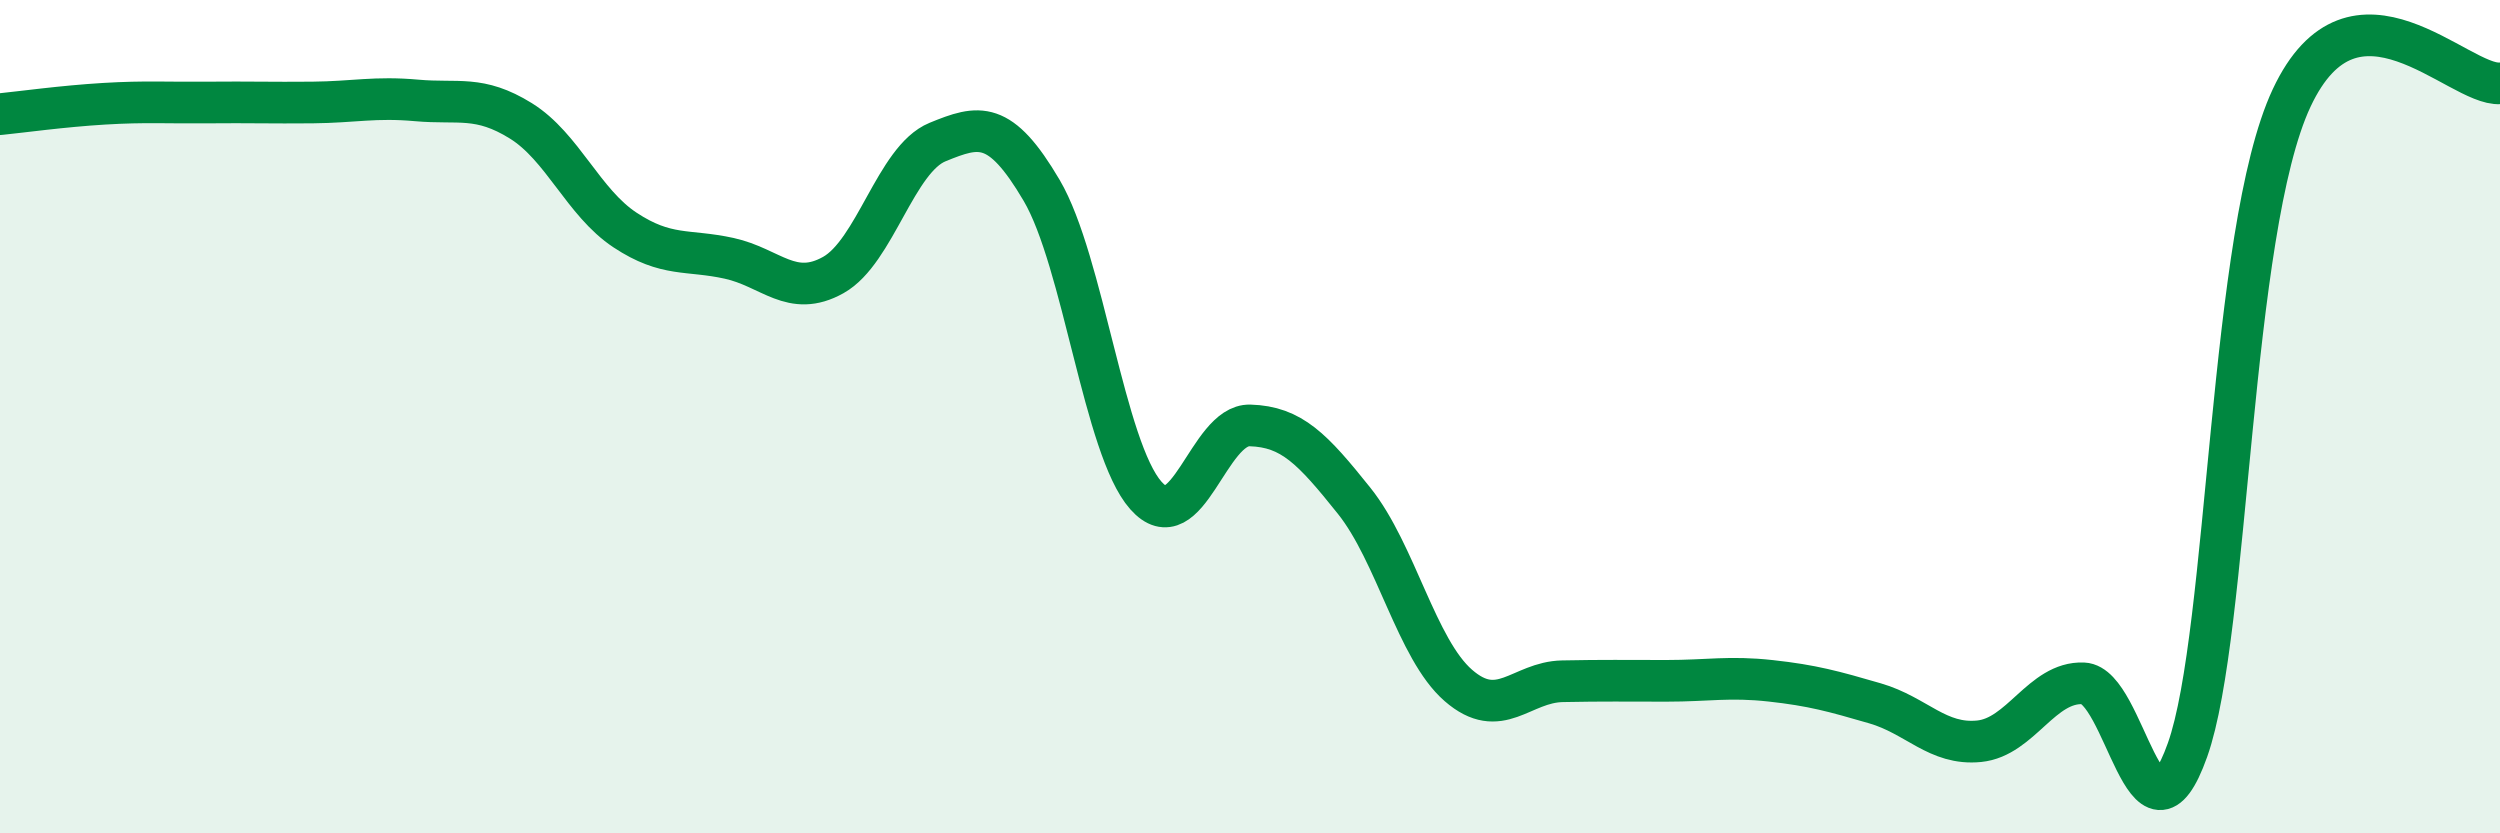
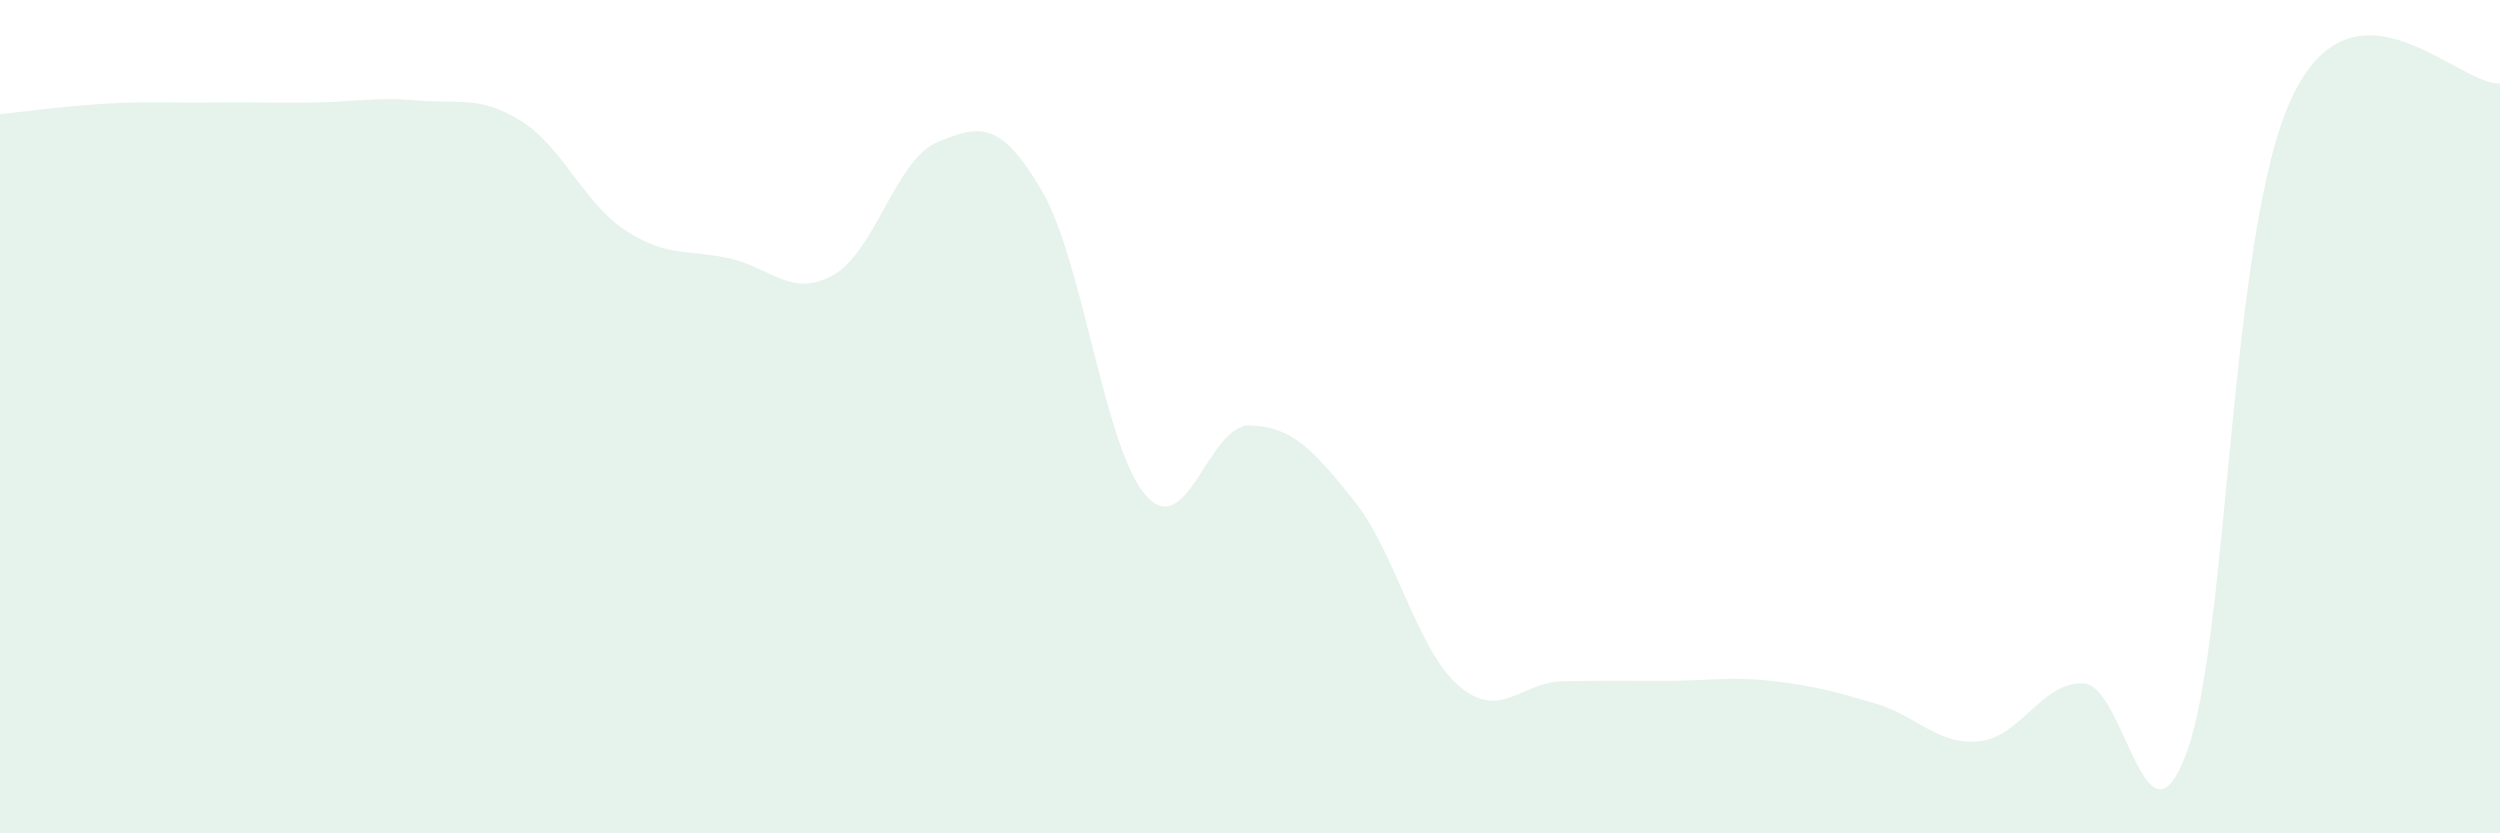
<svg xmlns="http://www.w3.org/2000/svg" width="60" height="20" viewBox="0 0 60 20">
  <path d="M 0,2.74 C 0.5,2.69 1.5,2.55 2.5,2.49 C 3.5,2.43 4,2.47 5,2.46 C 6,2.45 6.5,2.47 7.5,2.46 C 8.5,2.45 9,2.32 10,2.41 C 11,2.5 11.5,2.28 12.5,2.9 C 13.5,3.52 14,4.86 15,5.52 C 16,6.18 16.5,5.98 17.5,6.2 C 18.5,6.42 19,7.16 20,6.6 C 21,6.04 21.5,3.82 22.5,3.41 C 23.5,3 24,2.87 25,4.57 C 26,6.27 26.5,10.76 27.5,11.89 C 28.5,13.02 29,10.18 30,10.21 C 31,10.24 31.5,10.77 32.5,12.02 C 33.5,13.27 34,15.58 35,16.45 C 36,17.32 36.5,16.37 37.5,16.35 C 38.5,16.33 39,16.34 40,16.34 C 41,16.34 41.5,16.23 42.5,16.34 C 43.5,16.45 44,16.59 45,16.88 C 46,17.17 46.5,17.89 47.5,17.79 C 48.5,17.69 49,16.36 50,16.4 C 51,16.44 51.5,20.81 52.5,18 C 53.5,15.19 53.5,5.55 55,2.35 C 56.5,-0.85 59,2.07 60,2L60 20L0 20Z" fill="#008740" opacity="0.1" stroke-linecap="round" stroke-linejoin="round" />
-   <path d="M 0,2.74 C 0.5,2.69 1.5,2.55 2.5,2.49 C 3.5,2.43 4,2.47 5,2.46 C 6,2.45 6.5,2.47 7.5,2.46 C 8.5,2.45 9,2.32 10,2.41 C 11,2.5 11.5,2.28 12.5,2.9 C 13.5,3.52 14,4.86 15,5.52 C 16,6.18 16.5,5.98 17.5,6.2 C 18.5,6.42 19,7.16 20,6.6 C 21,6.04 21.5,3.82 22.5,3.41 C 23.5,3 24,2.87 25,4.57 C 26,6.27 26.5,10.76 27.5,11.89 C 28.5,13.02 29,10.18 30,10.21 C 31,10.24 31.5,10.77 32.5,12.02 C 33.5,13.27 34,15.58 35,16.45 C 36,17.32 36.5,16.37 37.5,16.35 C 38.5,16.33 39,16.34 40,16.34 C 41,16.34 41.5,16.23 42.5,16.34 C 43.5,16.45 44,16.59 45,16.88 C 46,17.17 46.5,17.89 47.5,17.79 C 48.5,17.69 49,16.36 50,16.4 C 51,16.44 51.5,20.81 52.5,18 C 53.5,15.19 53.5,5.55 55,2.35 C 56.5,-0.85 59,2.07 60,2" stroke="#008740" stroke-width="1" fill="none" stroke-linecap="round" stroke-linejoin="round" />
</svg>